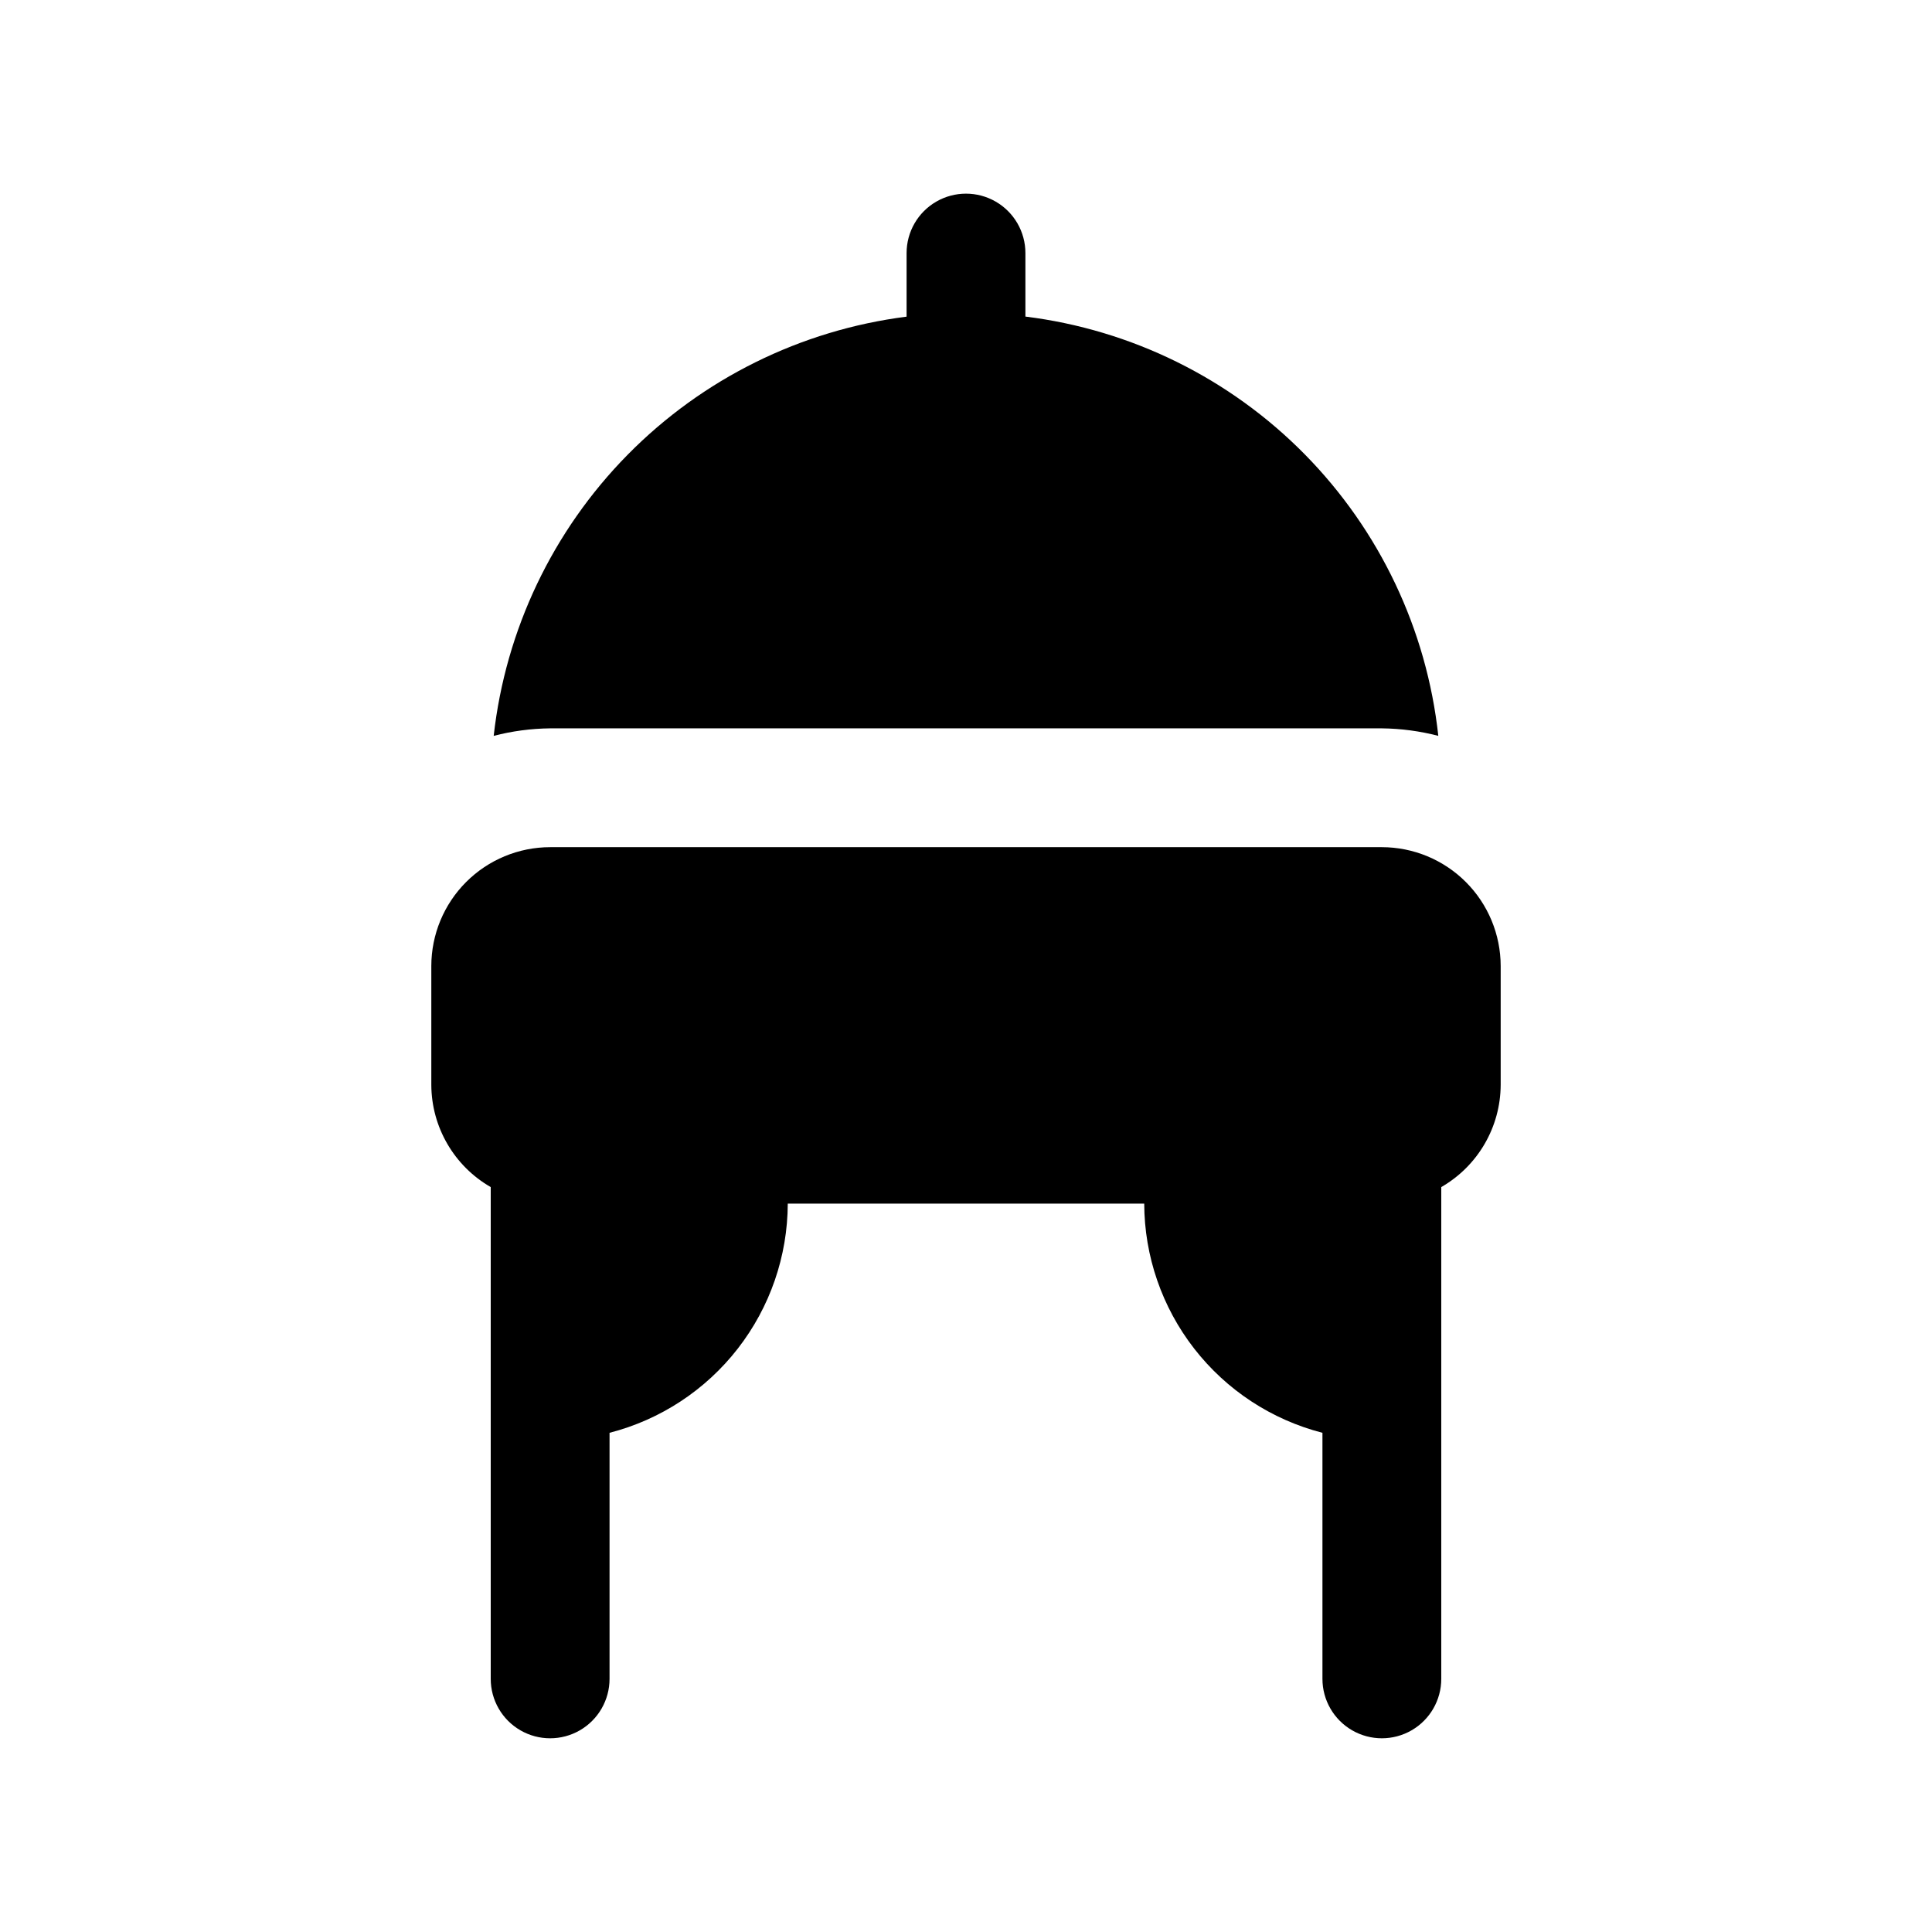
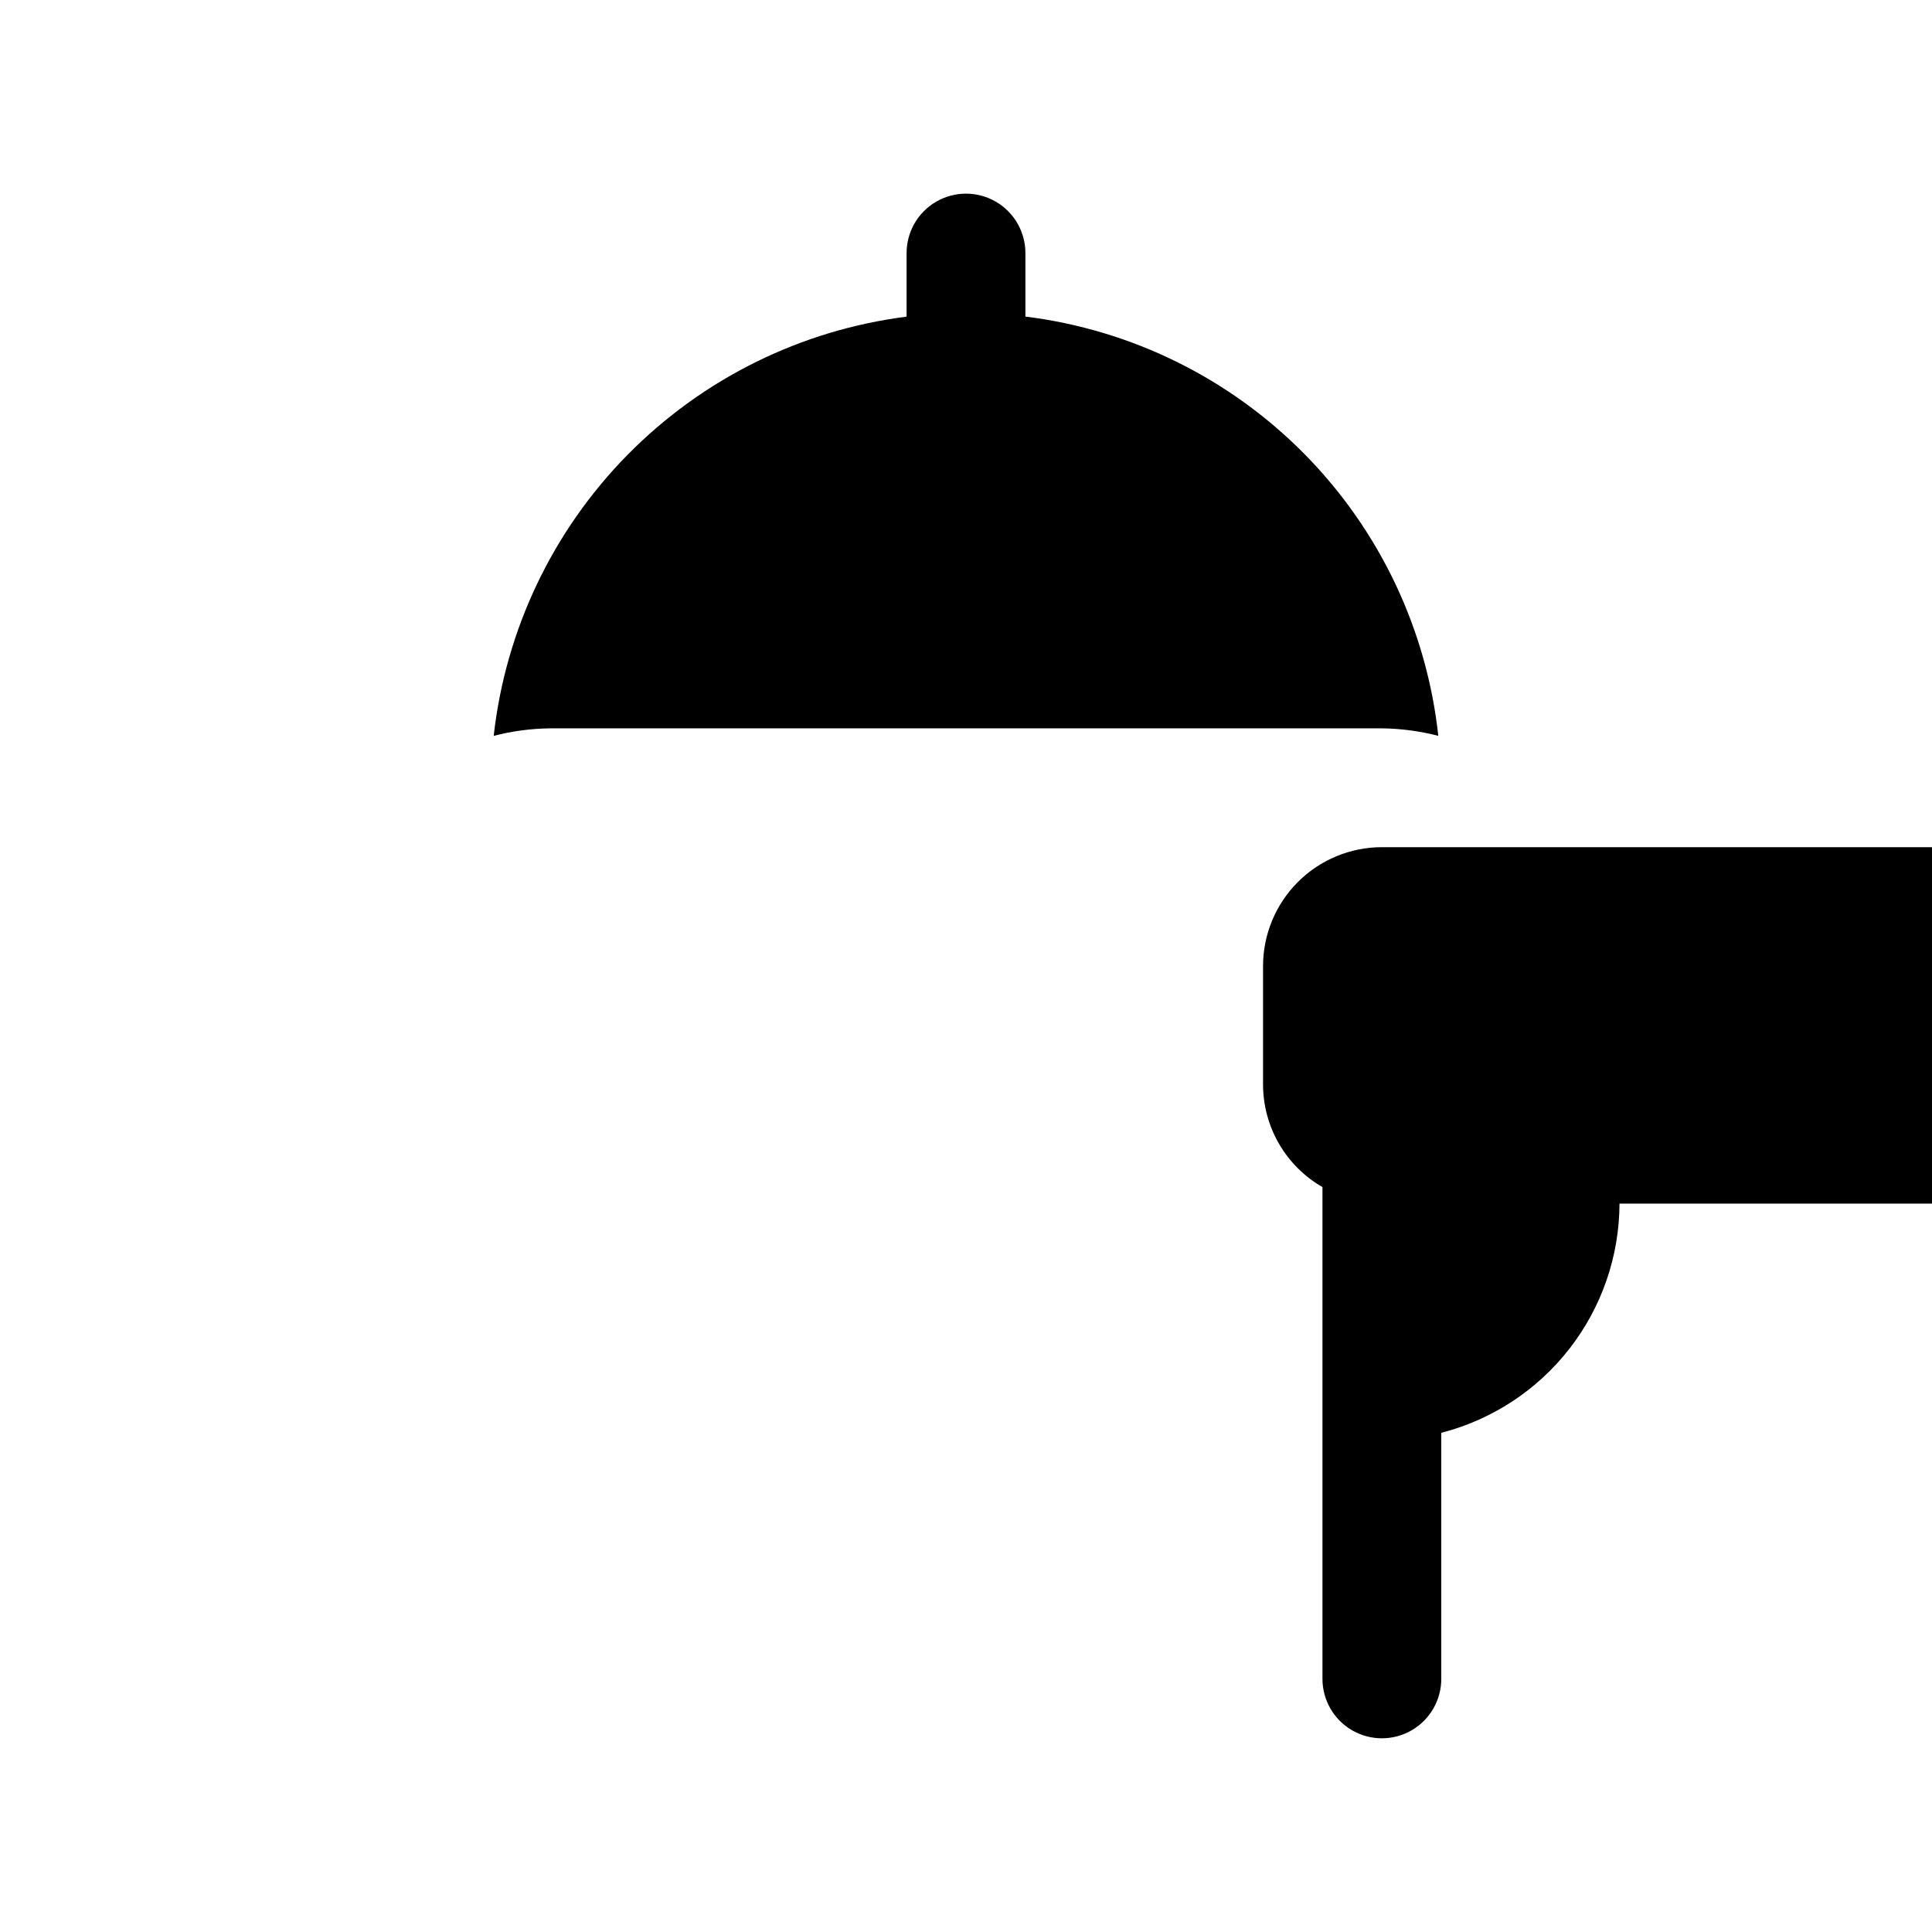
<svg xmlns="http://www.w3.org/2000/svg" fill="#000000" width="800px" height="800px" version="1.1" viewBox="144 144 512 512">
-   <path d="m289.79 337.02c-5.047 0.055-10.07 0.723-14.957 1.992 3.141-28.105 15.637-54.34 35.484-74.488 19.844-20.148 45.883-33.043 73.938-36.609v-16.848c0-5.625 3-10.824 7.871-13.637s10.875-2.812 15.746 0 7.871 8.012 7.871 13.637v16.828c28.09 3.484 54.18 16.352 74.043 36.52 19.859 20.168 32.328 46.453 35.379 74.594-4.887-1.266-9.91-1.934-14.957-1.988zm220.42 31.488h-220.42c-8.348 0.008-16.352 3.328-22.254 9.23-5.902 5.906-9.223 13.906-9.234 22.258v31.488c0.039 11.195 6.039 21.527 15.746 27.105v130.33c0 5.625 3 10.824 7.871 13.637 4.871 2.812 10.871 2.812 15.746 0 4.871-2.812 7.871-8.012 7.871-13.637v-65.211c13.484-3.469 25.438-11.316 33.984-22.309s13.207-24.508 13.246-38.43h94.465c0.039 13.922 4.699 27.441 13.246 38.434 8.547 10.992 20.5 18.836 33.984 22.305v65.211c0 5.625 3.004 10.824 7.875 13.637 4.871 2.812 10.871 2.812 15.742 0s7.871-8.012 7.871-13.637v-130.33c9.707-5.582 15.707-15.91 15.746-27.105v-31.488c-0.012-8.348-3.332-16.352-9.234-22.254-5.902-5.902-13.906-9.223-22.254-9.234z" />
+   <path d="m289.79 337.02c-5.047 0.055-10.07 0.723-14.957 1.992 3.141-28.105 15.637-54.34 35.484-74.488 19.844-20.148 45.883-33.043 73.938-36.609v-16.848c0-5.625 3-10.824 7.871-13.637s10.875-2.812 15.746 0 7.871 8.012 7.871 13.637v16.828c28.09 3.484 54.18 16.352 74.043 36.52 19.859 20.168 32.328 46.453 35.379 74.594-4.887-1.266-9.91-1.934-14.957-1.988m220.42 31.488h-220.42c-8.348 0.008-16.352 3.328-22.254 9.23-5.902 5.906-9.223 13.906-9.234 22.258v31.488c0.039 11.195 6.039 21.527 15.746 27.105v130.33c0 5.625 3 10.824 7.871 13.637 4.871 2.812 10.871 2.812 15.746 0 4.871-2.812 7.871-8.012 7.871-13.637v-65.211c13.484-3.469 25.438-11.316 33.984-22.309s13.207-24.508 13.246-38.43h94.465c0.039 13.922 4.699 27.441 13.246 38.434 8.547 10.992 20.5 18.836 33.984 22.305v65.211c0 5.625 3.004 10.824 7.875 13.637 4.871 2.812 10.871 2.812 15.742 0s7.871-8.012 7.871-13.637v-130.33c9.707-5.582 15.707-15.91 15.746-27.105v-31.488c-0.012-8.348-3.332-16.352-9.234-22.254-5.902-5.902-13.906-9.223-22.254-9.234z" />
</svg>